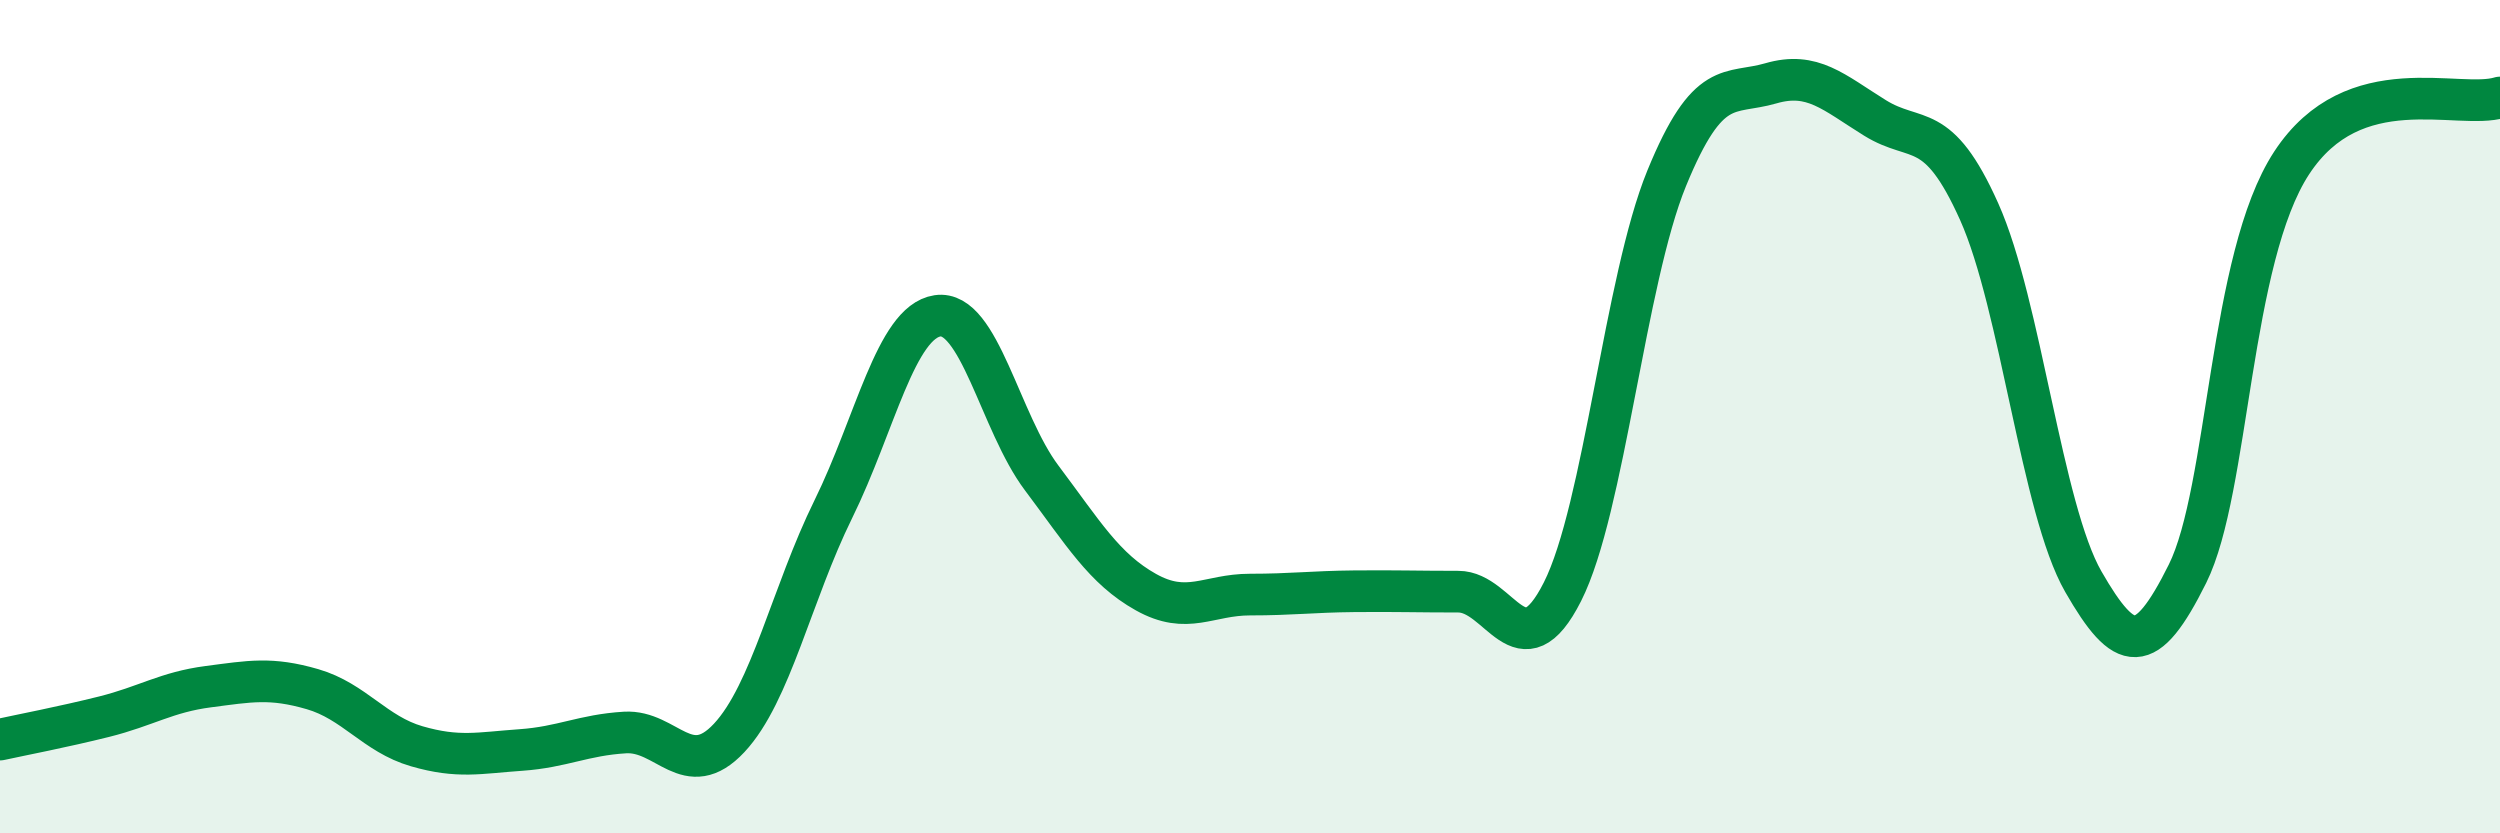
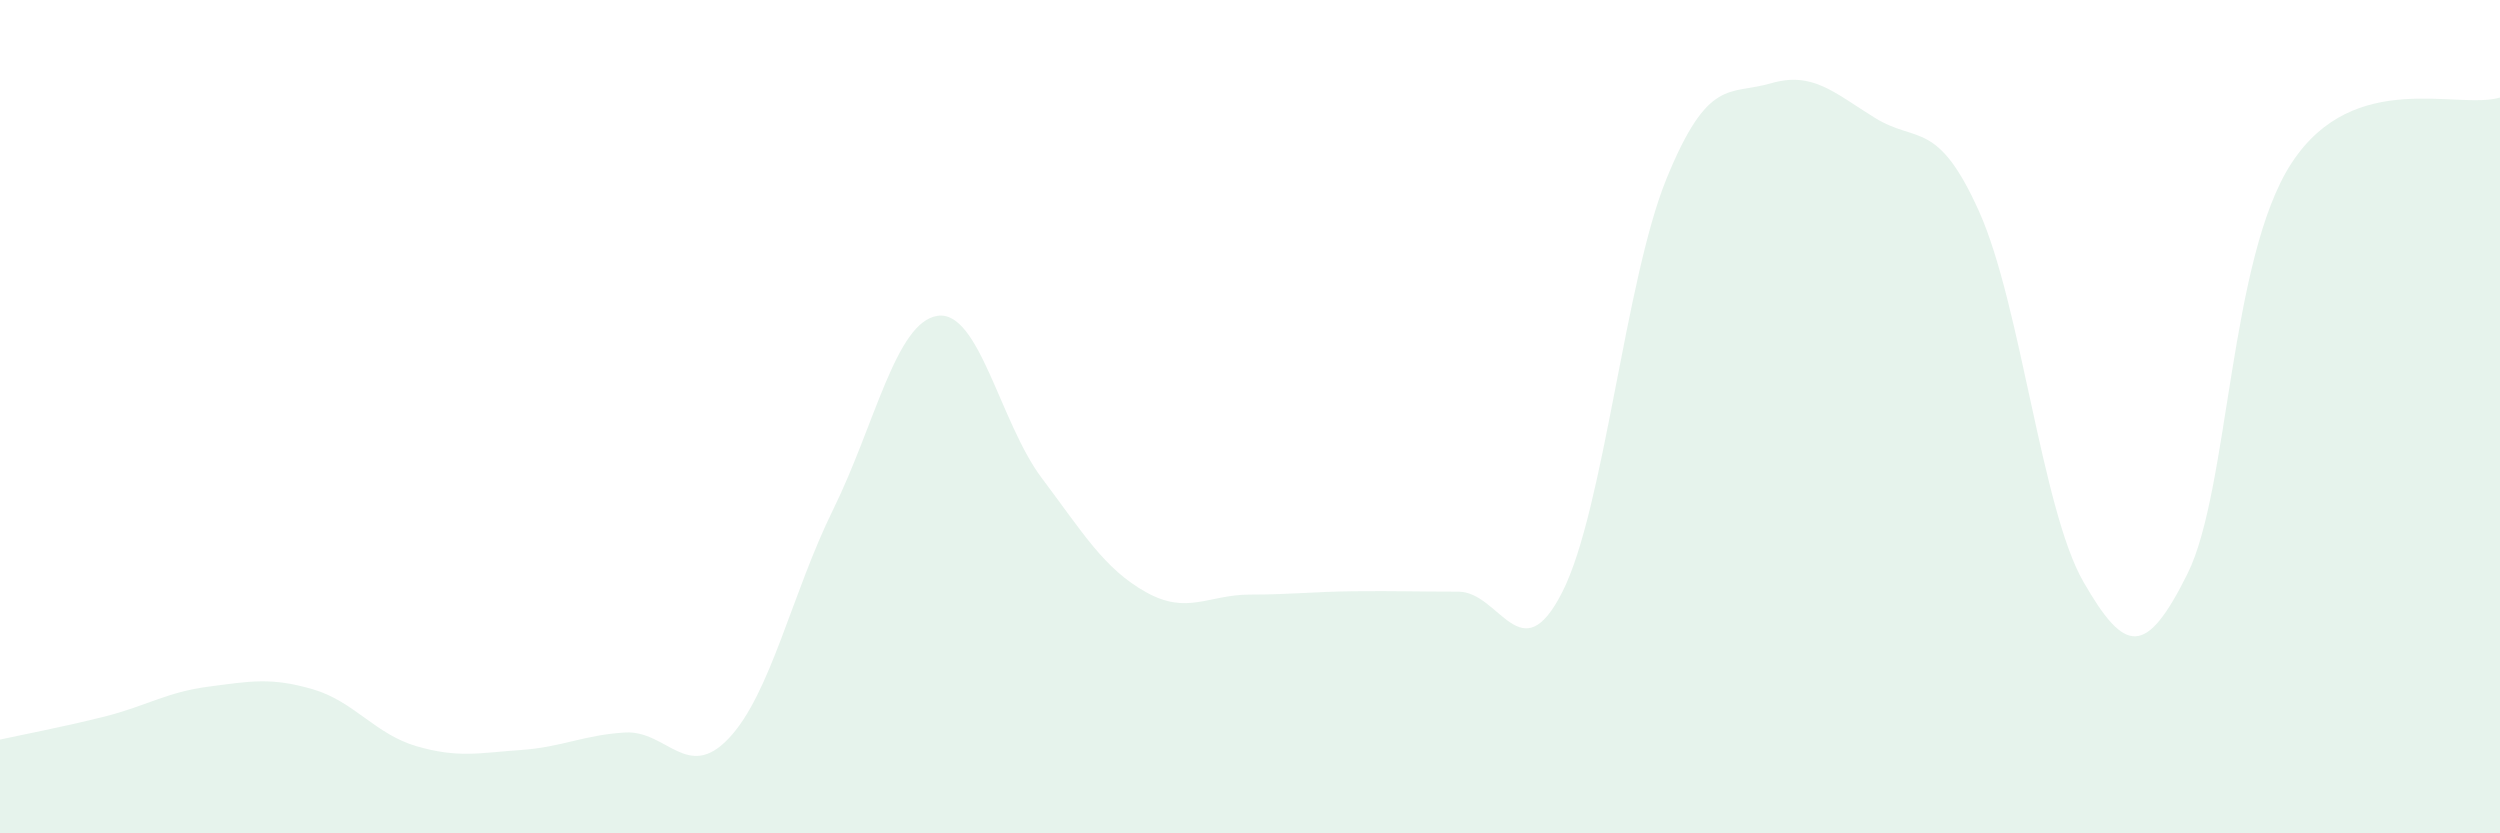
<svg xmlns="http://www.w3.org/2000/svg" width="60" height="20" viewBox="0 0 60 20">
  <path d="M 0,17.75 C 0.5,17.64 1.5,17.45 2.5,17.2 C 3.5,16.95 4,16.61 5,16.48 C 6,16.35 6.5,16.25 7.5,16.54 C 8.5,16.83 9,17.62 10,17.91 C 11,18.2 11.5,18.07 12.5,18 C 13.5,17.93 14,17.64 15,17.58 C 16,17.52 16.5,18.78 17.5,17.71 C 18.5,16.64 19,14.25 20,12.22 C 21,10.19 21.5,7.73 22.5,7.58 C 23.5,7.43 24,10.14 25,11.47 C 26,12.8 26.5,13.65 27.5,14.21 C 28.5,14.77 29,14.27 30,14.27 C 31,14.27 31.5,14.2 32.5,14.19 C 33.5,14.18 34,14.2 35,14.2 C 36,14.2 36.5,16.18 37.5,14.2 C 38.5,12.22 39,6.72 40,4.28 C 41,1.84 41.5,2.29 42.5,2 C 43.5,1.71 44,2.21 45,2.83 C 46,3.45 46.5,2.85 47.5,5.08 C 48.5,7.31 49,12.22 50,13.96 C 51,15.7 51.5,15.78 52.5,13.77 C 53.5,11.76 53.5,6.2 55,3.91 C 56.5,1.62 59,2.65 60,2.34L60 20L0 20Z" fill="#008740" opacity="0.1" stroke-linecap="round" stroke-linejoin="round" />
-   <path d="M 0,17.75 C 0.5,17.64 1.5,17.45 2.5,17.2 C 3.5,16.95 4,16.61 5,16.48 C 6,16.35 6.5,16.25 7.5,16.54 C 8.5,16.83 9,17.62 10,17.91 C 11,18.2 11.5,18.07 12.5,18 C 13.5,17.93 14,17.64 15,17.58 C 16,17.52 16.5,18.78 17.5,17.71 C 18.5,16.64 19,14.25 20,12.22 C 21,10.19 21.5,7.73 22.5,7.58 C 23.5,7.43 24,10.14 25,11.47 C 26,12.8 26.5,13.65 27.5,14.21 C 28.5,14.77 29,14.27 30,14.27 C 31,14.27 31.5,14.2 32.5,14.19 C 33.5,14.18 34,14.2 35,14.2 C 36,14.2 36.5,16.18 37.5,14.2 C 38.5,12.22 39,6.72 40,4.28 C 41,1.84 41.5,2.29 42.5,2 C 43.5,1.71 44,2.21 45,2.83 C 46,3.45 46.5,2.85 47.5,5.08 C 48.5,7.31 49,12.22 50,13.96 C 51,15.7 51.5,15.78 52.5,13.77 C 53.5,11.76 53.5,6.2 55,3.91 C 56.5,1.62 59,2.65 60,2.34" stroke="#008740" stroke-width="1" fill="none" stroke-linecap="round" stroke-linejoin="round" />
</svg>